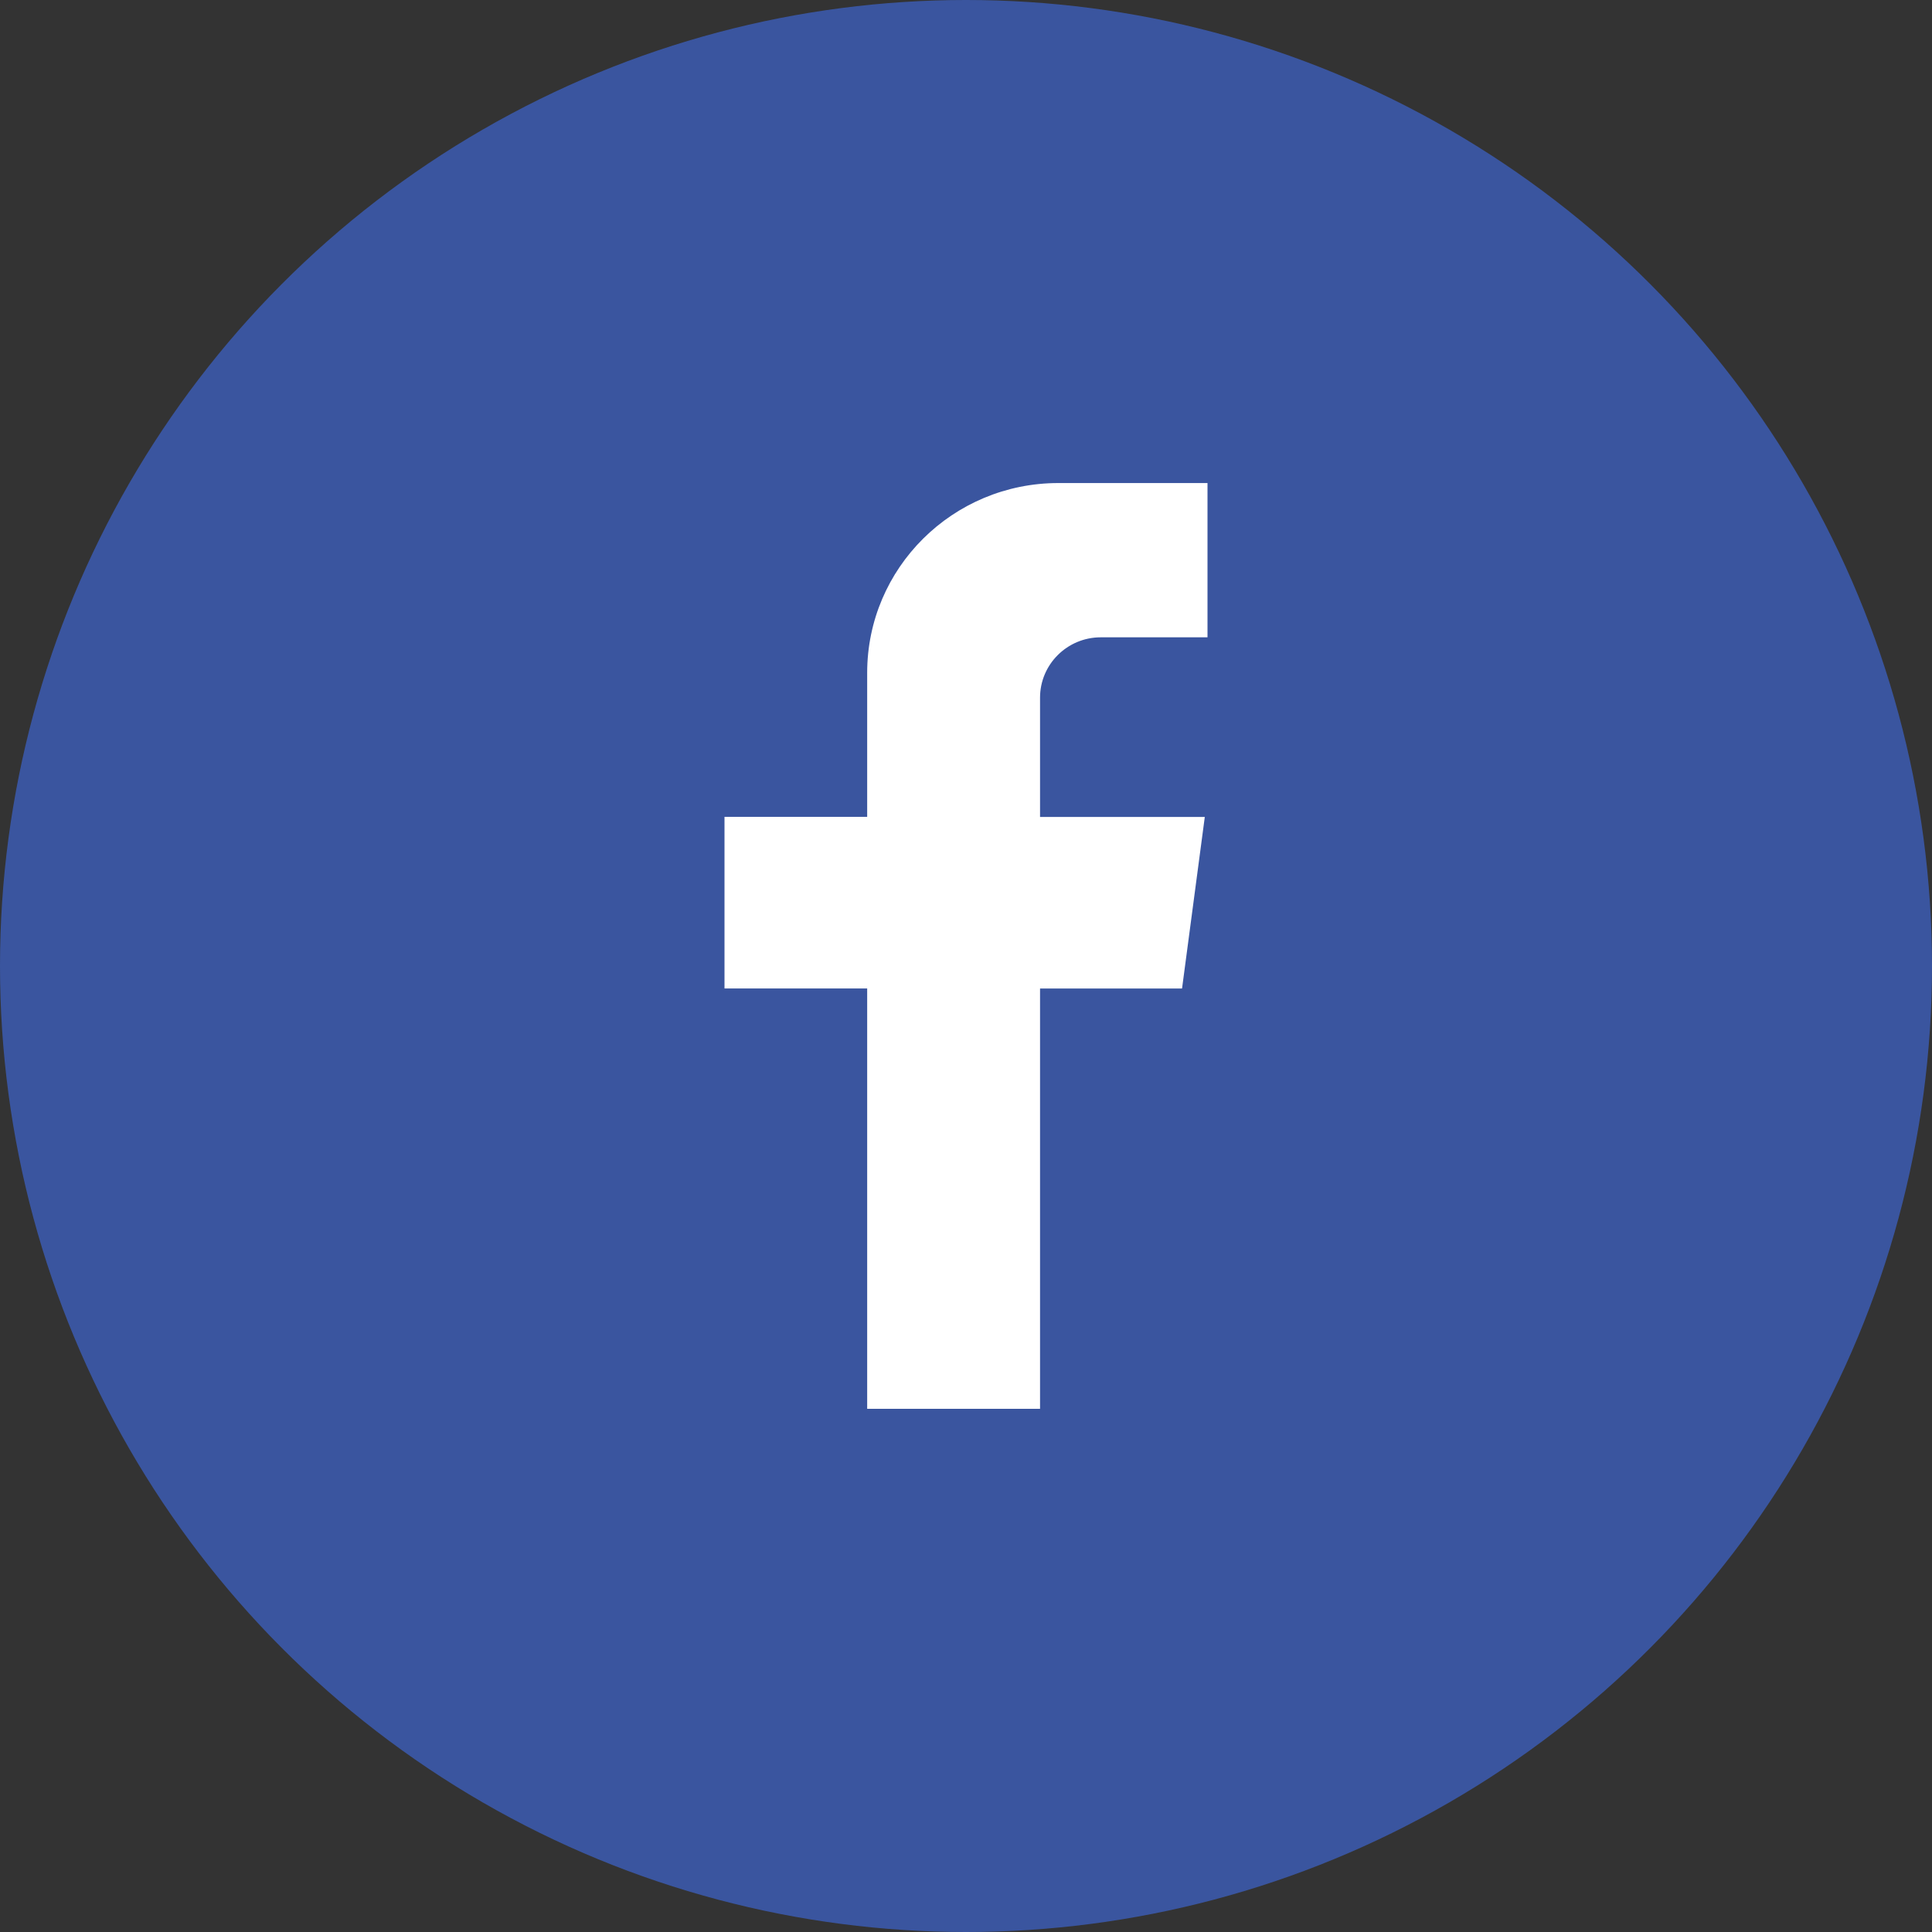
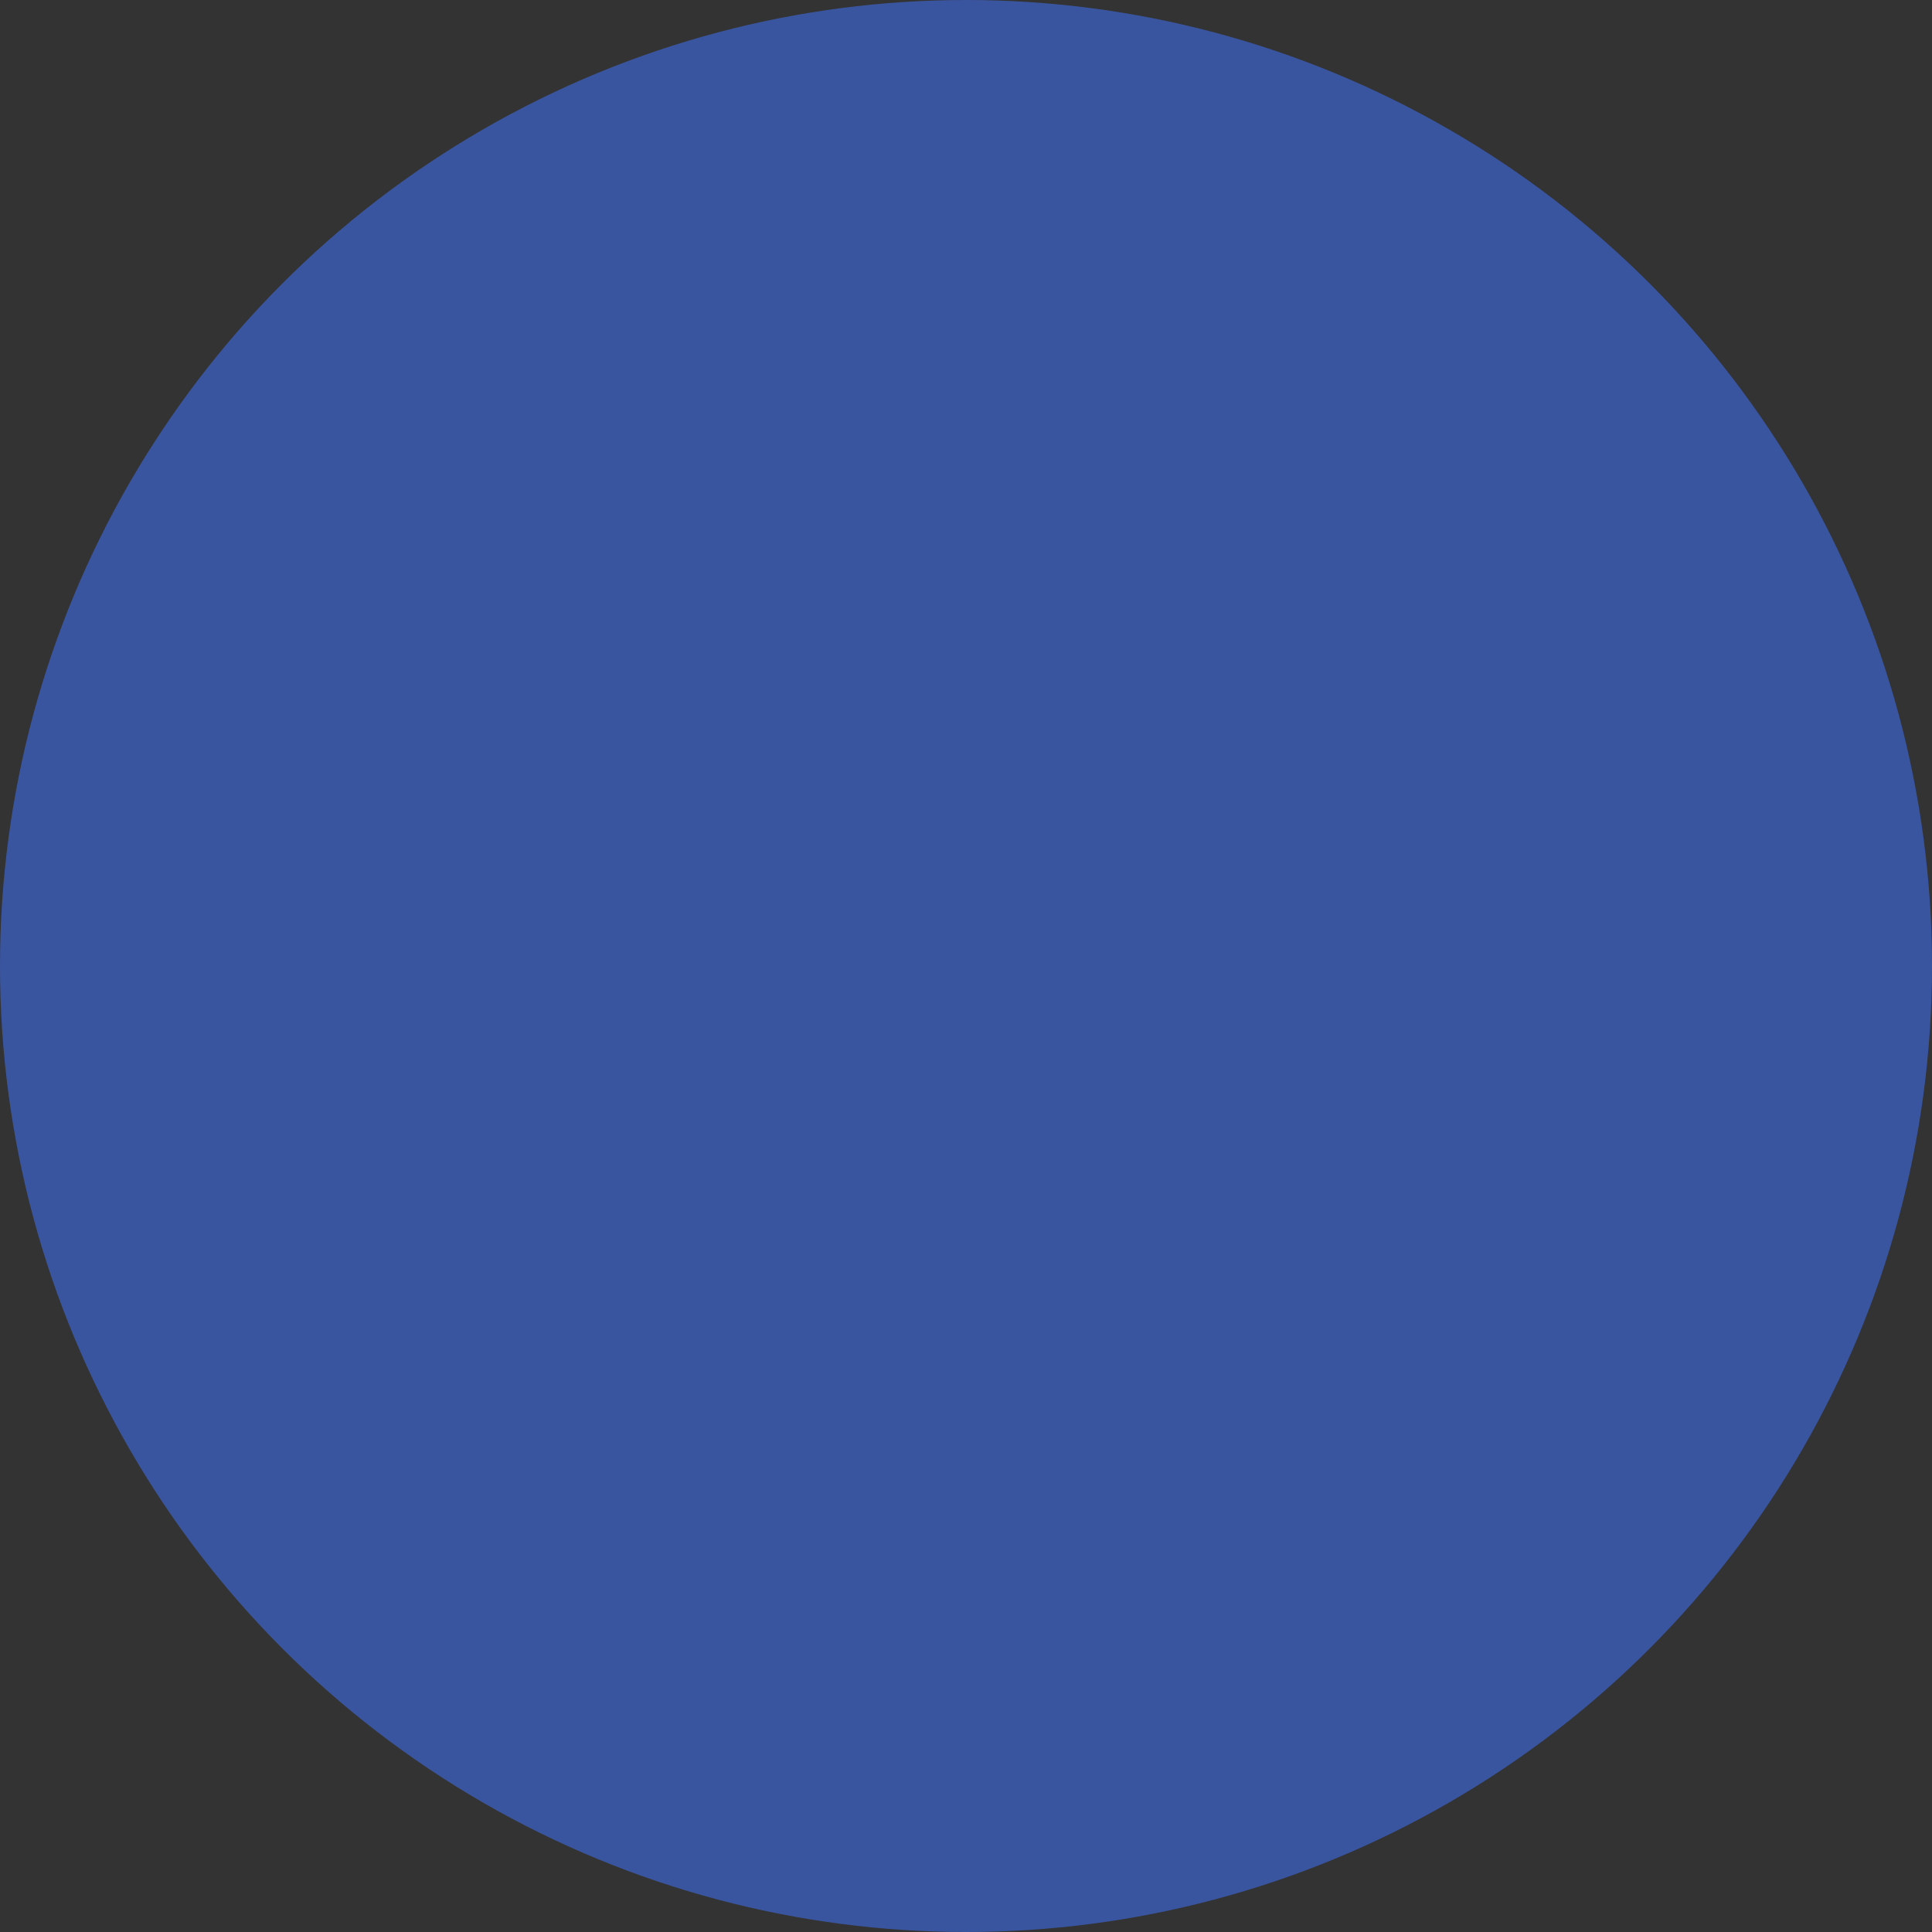
<svg xmlns="http://www.w3.org/2000/svg" width="40" height="40" viewBox="0 0 40 40">
  <rect x="0" y="0" width="40" height="40" fill="#333333" stroke="none" />
  <g fill="none" fill-rule="evenodd">
    <circle cx="20" cy="20" r="20" fill="#3A559F" />
-     <path fill="#FFF" fill-rule="nonzero" d="M17.954 29.167v-8.702H15v-3.553h2.954V13.93c0-2.17 1.772-3.929 3.958-3.929H25v3.194h-2.21c-.694 0-1.257.56-1.257 1.249v2.47h3.411l-.471 3.552h-2.94v8.702h-3.579z" />
  </g>
</svg>